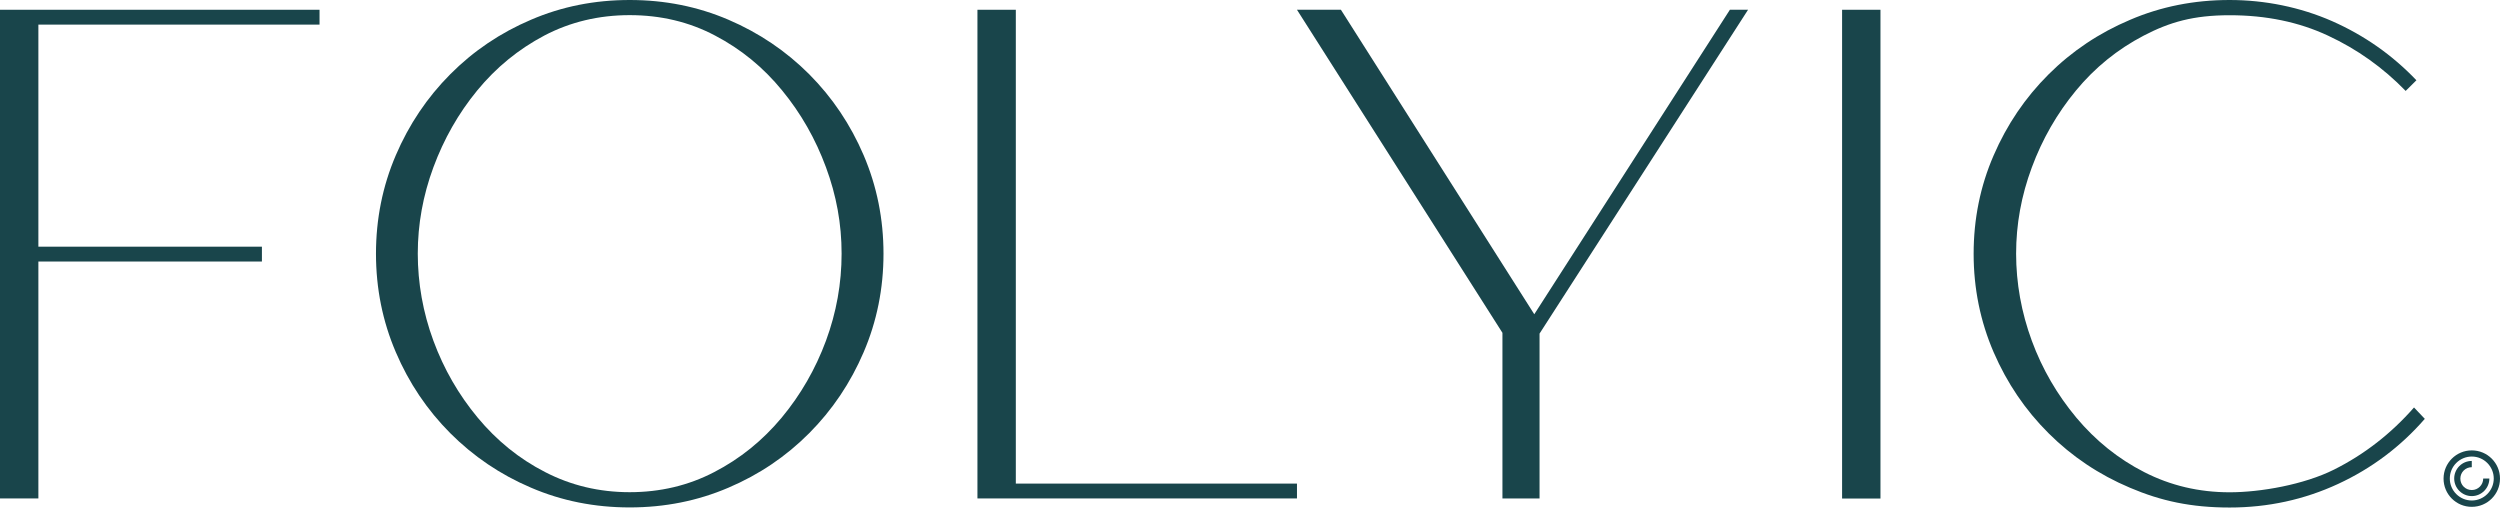
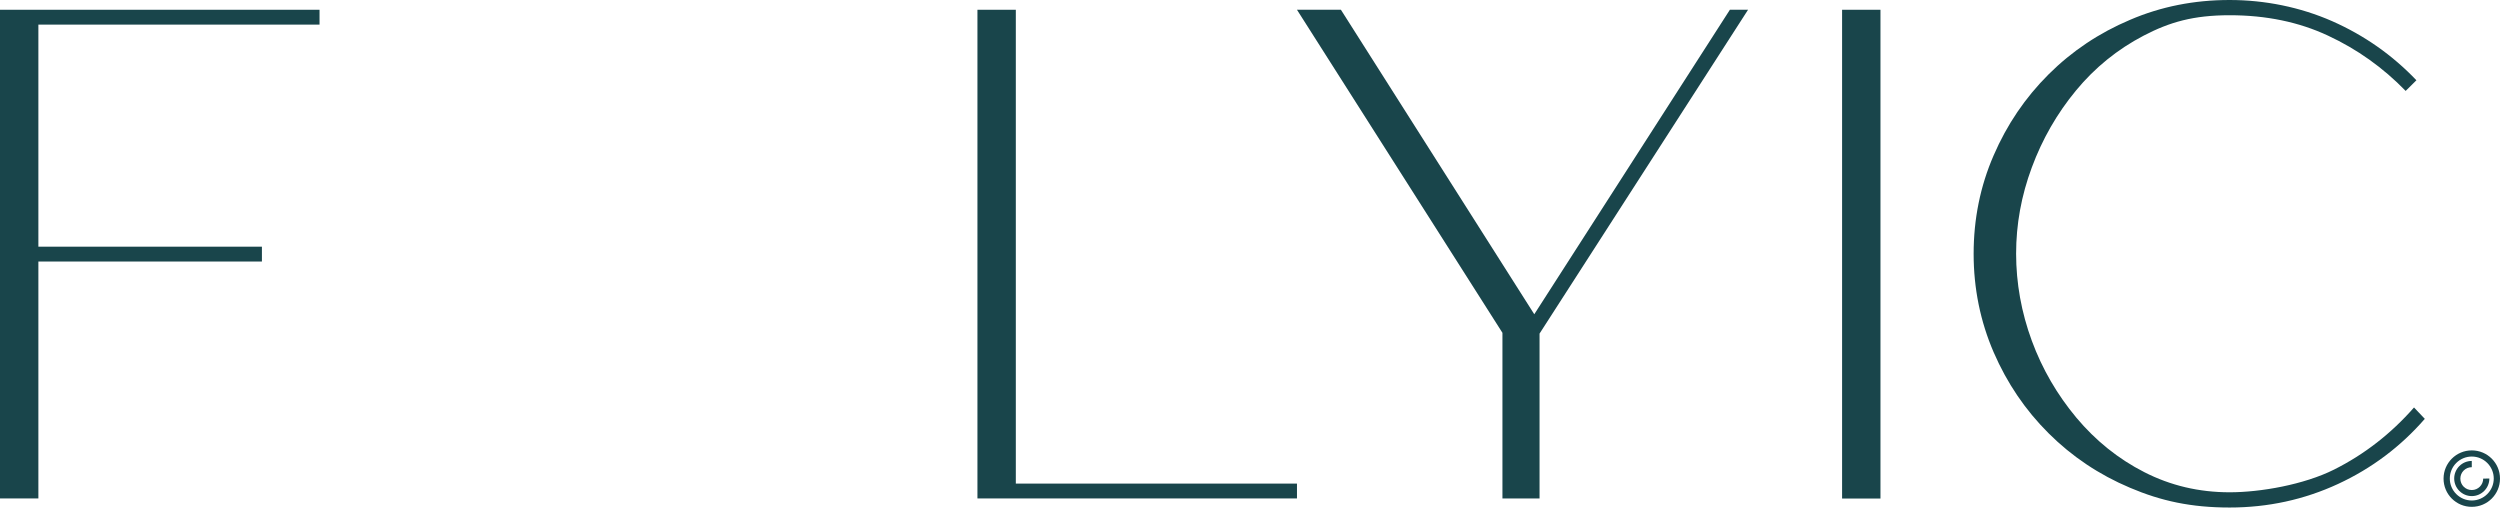
<svg xmlns="http://www.w3.org/2000/svg" id="Camada_1" data-name="Camada 1" viewBox="0 0 2560 519.7">
  <defs>
    <style>      .cls-1 {        fill: #19454b;        stroke-width: 0px;      }    </style>
  </defs>
  <path class="cls-1" d="M2531.1,467.5c12.4,0,22.5,10.1,22.5,22.5s-10.1,22.5-22.5,22.5-22.5-10.1-22.5-22.5,10.1-22.5,22.5-22.5h0ZM2531.1,461.2c-15.9,0-28.9,12.9-28.9,28.9s12.9,28.9,28.9,28.9,28.9-12.9,28.9-28.9-12.9-28.9-28.9-28.9h0Z" />
-   <path class="cls-1" d="M2542.8,490.1c0,6.4-5.2,11.7-11.7,11.7s-11.7-5.2-11.7-11.7,5.2-11.7,11.7-11.7v-6.4c-10,0-18,8.1-18,18s8.1,18,18,18,18-8.1,18-18h-6.4,0Z" />
+   <path class="cls-1" d="M2542.8,490.1c0,6.4-5.2,11.7-11.7,11.7s-11.7-5.2-11.7-11.7,5.2-11.7,11.7-11.7v-6.4c-10,0-18,8.1-18,18s8.1,18,18,18,18-8.1,18-18Z" />
  <path class="cls-1" d="M327.2,25.2H39.3v227.4h228.9v15.2H39.3v242.6H0V10h327.2v15.2Z" />
-   <path class="cls-1" d="M644.8,0c35.9,0,69.6,6.7,101.1,20.2,31.5,13.5,59,32.1,82.7,55.8,23.7,23.8,42.3,51.5,55.8,83,13.5,31.6,20.3,65.2,20.3,100.8s-6.8,69.3-20.3,100.8-32.1,59.2-55.8,83-51.2,42.4-82.7,55.8c-31.5,13.5-65.2,20.2-101.1,20.2s-69.6-6.7-101-20.2c-31.5-13.4-59-32.1-82.7-55.8-23.7-23.8-42.3-51.4-55.8-83-13.5-31.5-20.3-65.2-20.3-100.8s6.8-69.3,20.3-100.8,32.1-59.2,55.8-83c23.7-23.8,51.2-42.4,82.7-55.8,31.4-13.5,65.1-20.2,101-20.2ZM644.8,15.5c-31.7,0-60.9,7-87.4,20.9-26.5,14-49.4,32.7-68.7,56.2-19.3,23.5-34.2,49.8-44.9,78.7-10.7,29-16,58.4-16,88.4s5.3,60.2,16,89.2,25.8,55.2,45.3,78.7,42.5,42.2,69.1,55.8c26.5,13.7,55.4,20.6,86.6,20.6s60.1-6.8,86.6-20.6c26.5-13.7,49.5-32.3,69.1-55.8,19.5-23.5,34.6-49.8,45.3-78.7,10.7-29,16-58.7,16-89.2s-5.3-59.5-16-88.4c-10.7-29-25.6-55.2-44.9-78.7-19.2-23.5-42.1-42.3-68.7-56.2-26.5-14-55.7-20.9-87.4-20.9h0Z" />
  <path class="cls-1" d="M1040.2,495.2h287.9v15.2h-327.2V10h39.3v485.2Z" />
  <path class="cls-1" d="M1571.1,321.8L1771.4,10h18.6l-213.5,331.6v168.8h-38v-169.6L1328.1,10h45l198,311.8Z" />
  <path class="cls-1" d="M2472,417.3l11,11.6c-24.7,28.4-54.3,50.7-88.9,66.7-34.6,16-71.6,24.1-111,24.1s-70.2-6.7-101.9-20.2c-31.8-13.4-59.6-32.1-83.4-55.8-23.9-23.8-42.6-51.4-56.3-83-13.6-31.5-20.5-65.2-20.5-100.8s6.8-69.3,20.5-100.8c13.6-31.5,32.4-59.2,56.3-83,23.9-23.8,51.7-42.4,83.4-55.8,31.7-13.6,65.7-20.3,101.9-20.3s72.3,7.3,105.1,21.7c32.8,14.5,61.5,34.6,86.2,60.5l-11,10.9c-23.1-23.8-49.6-42.7-79.5-56.6-29.9-14-63.5-20.9-100.7-20.9s-61.4,7-88.1,20.9c-26.8,14-49.9,32.7-69.3,56.2-19.4,23.5-34.5,49.8-45.2,78.7-10.8,29-16.1,58.4-16.1,88.4s5.4,60.2,16.1,89.2c10.7,29,26,55.2,45.6,78.7,19.7,23.5,42.9,42.2,69.6,55.8,26.8,13.7,55.9,20.6,87.4,20.6s76.1-7.8,107-23.3,58.2-36.7,81.8-63.6h0Z" />
  <path class="cls-1" d="M1886.3,510.5V10h39.3v500.5" />
</svg>